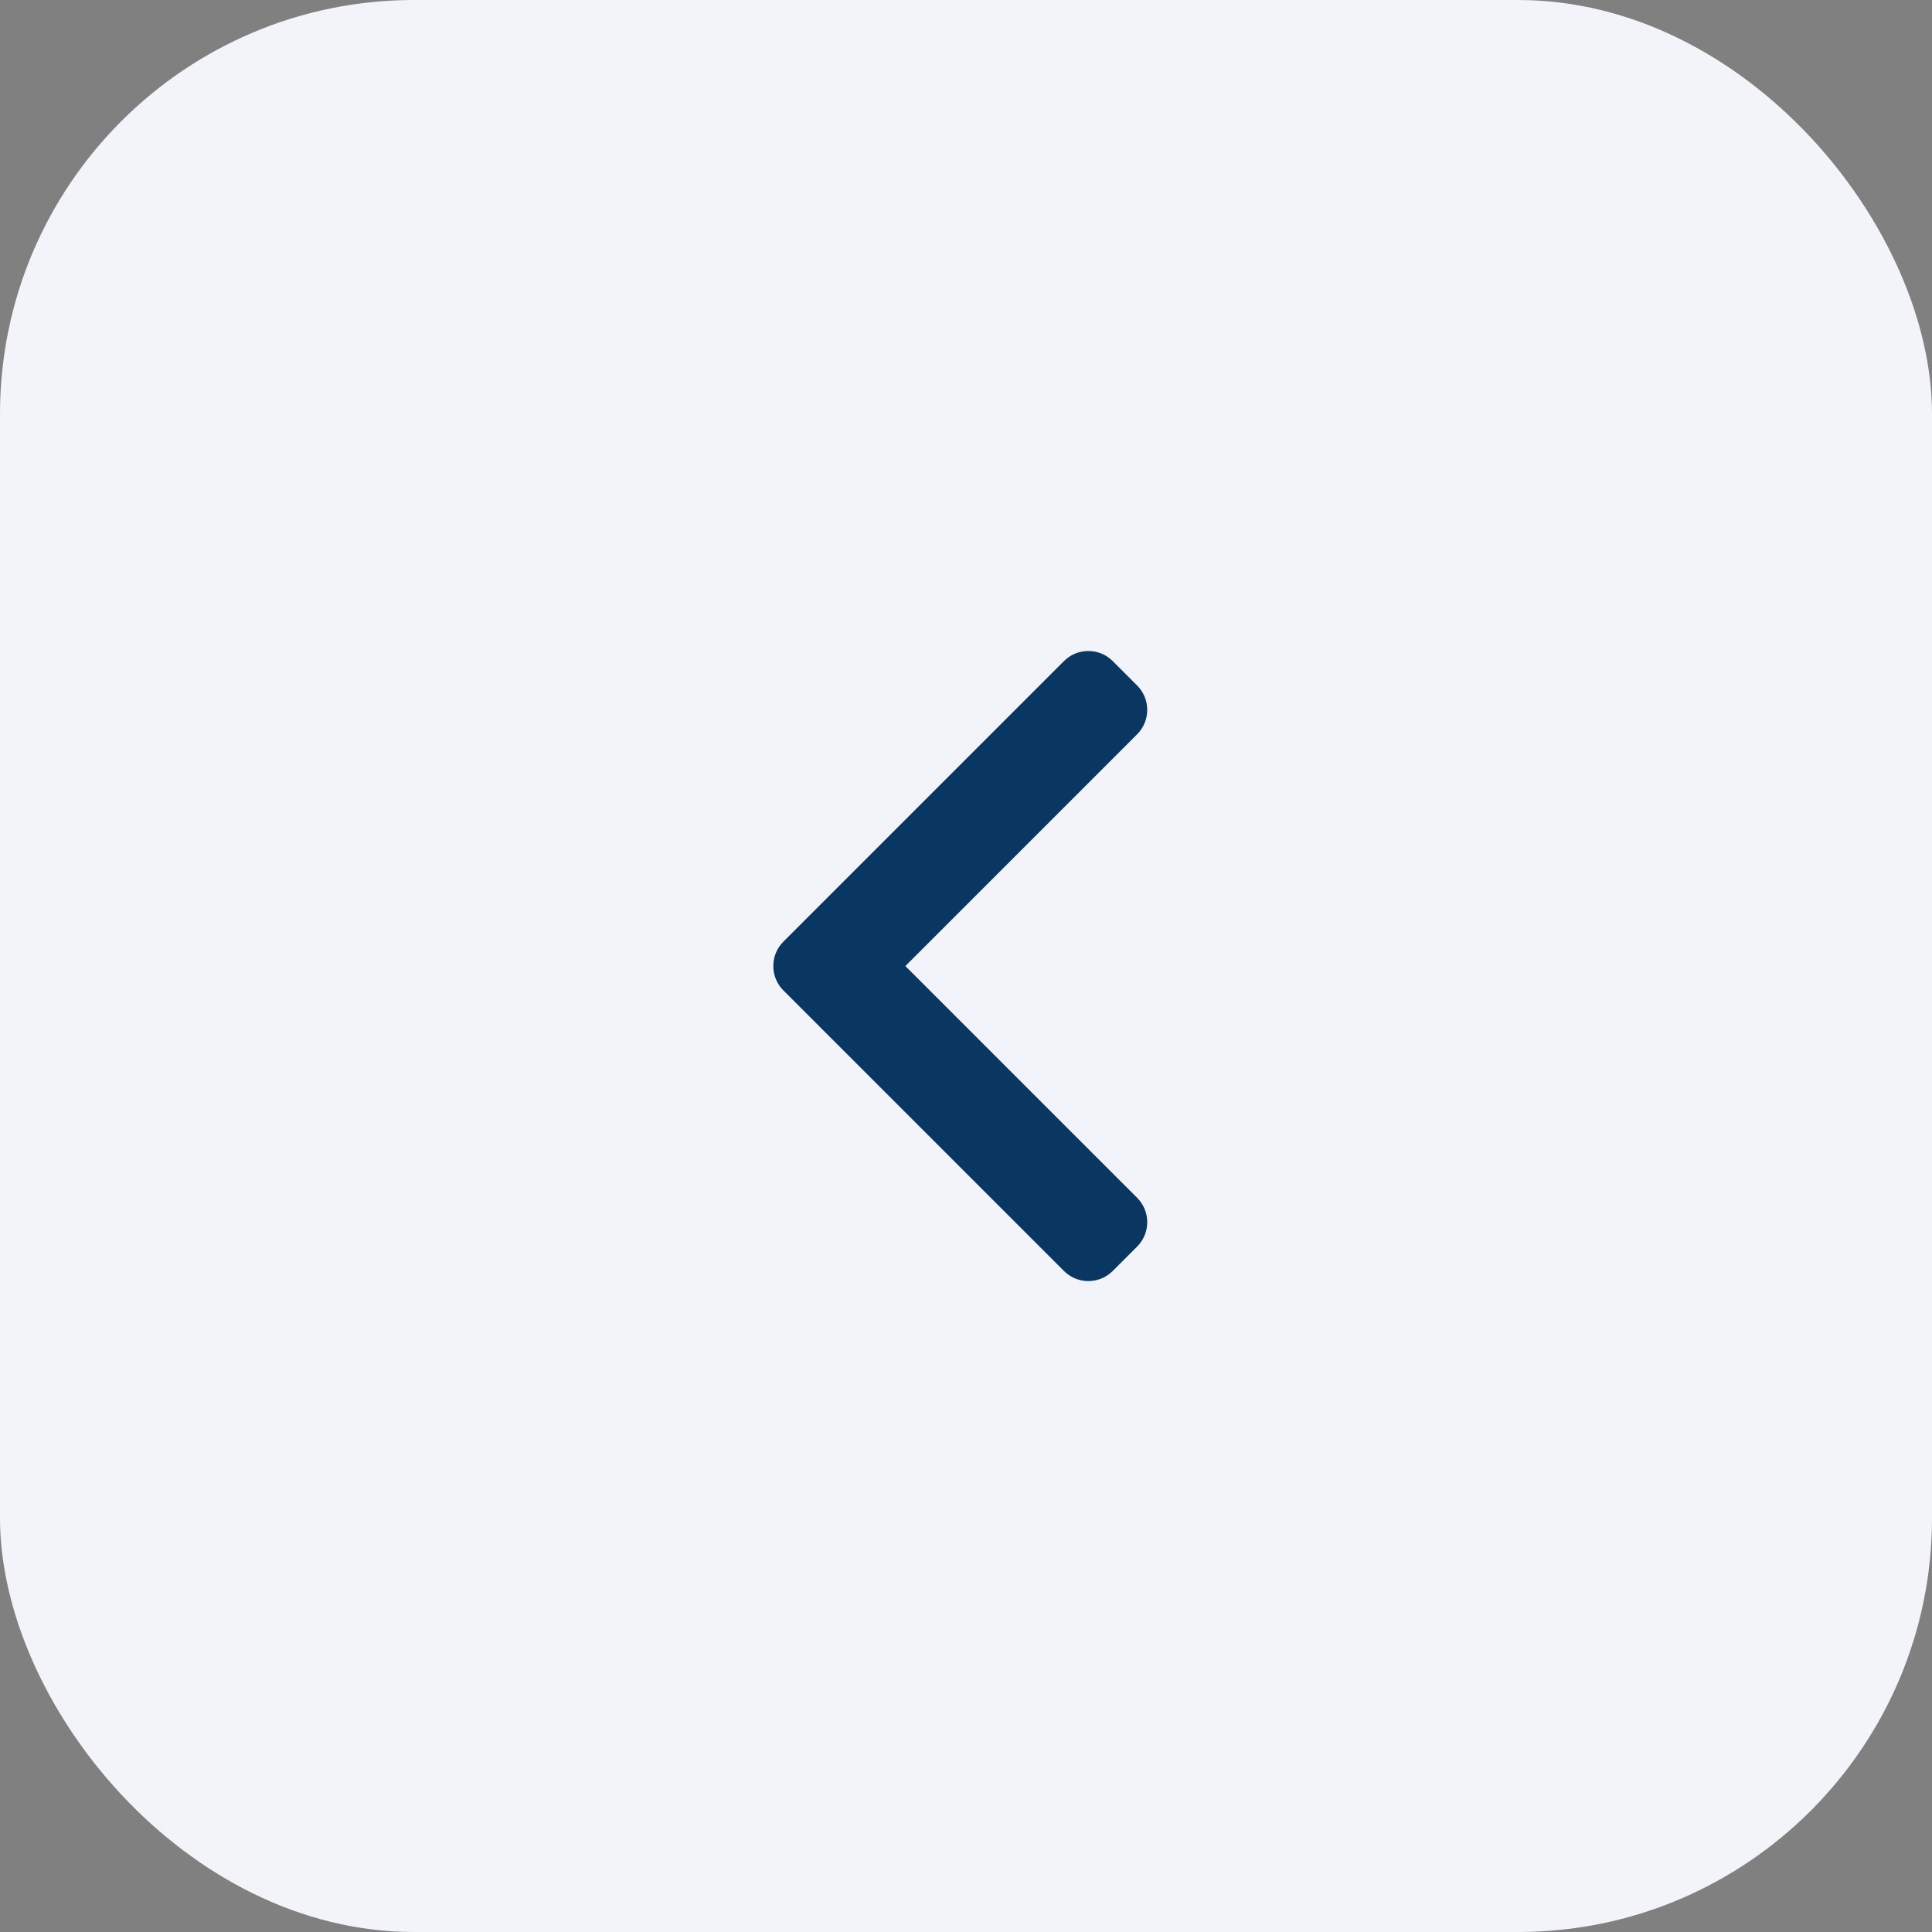
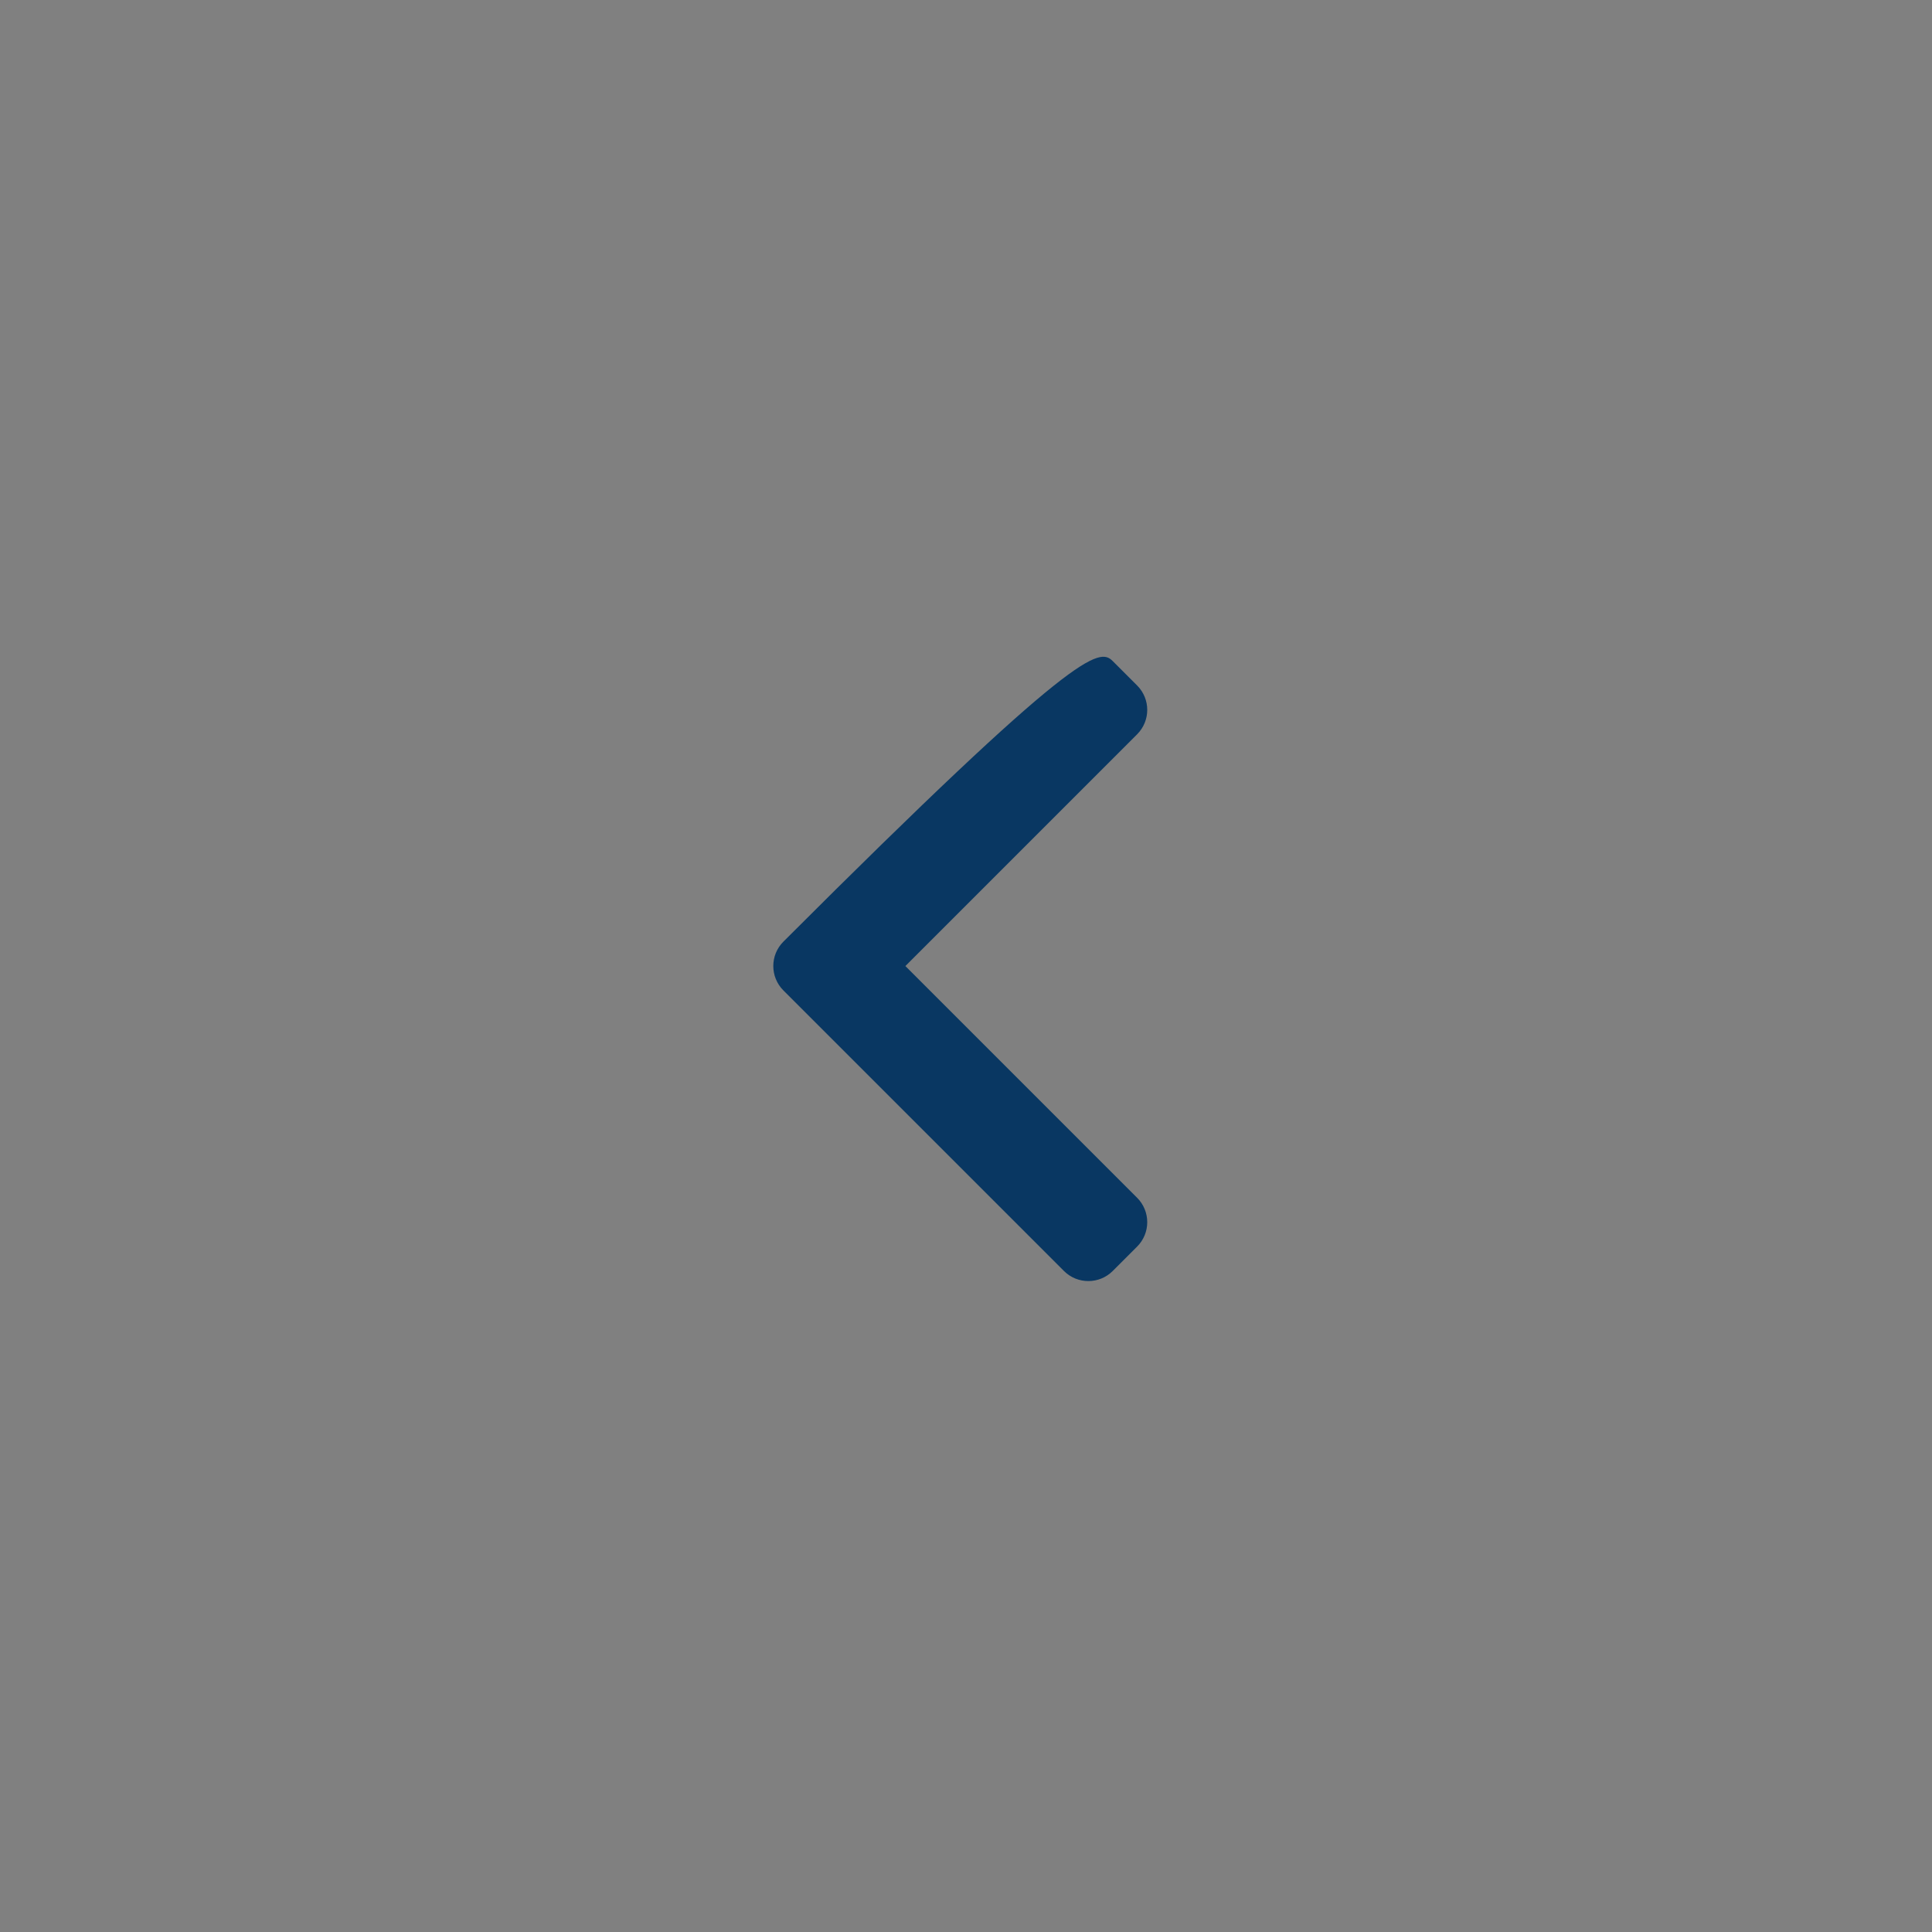
<svg xmlns="http://www.w3.org/2000/svg" width="56" height="56" viewBox="0 0 56 56" fill="none">
  <rect x="0" y="0" width="56" height="56" fill="#808080" stroke="none" />
-   <rect width="56" height="56" rx="12" fill="#F2F4FA" />
-   <path d="M26.243 28.001L32.96 34.718C33.351 35.109 33.351 35.742 32.96 36.133L32.253 36.84C31.863 37.23 31.229 37.23 30.839 36.84L22.707 28.708C22.317 28.318 22.317 27.684 22.707 27.294L30.839 19.162C31.229 18.772 31.863 18.772 32.253 19.162L32.96 19.869C33.351 20.26 33.351 20.893 32.96 21.284L26.243 28.001Z" fill="#093762" />
+   <path d="M26.243 28.001L32.96 34.718C33.351 35.109 33.351 35.742 32.96 36.133L32.253 36.84C31.863 37.23 31.229 37.23 30.839 36.84L22.707 28.708C22.317 28.318 22.317 27.684 22.707 27.294C31.229 18.772 31.863 18.772 32.253 19.162L32.96 19.869C33.351 20.26 33.351 20.893 32.96 21.284L26.243 28.001Z" fill="#093762" />
</svg>